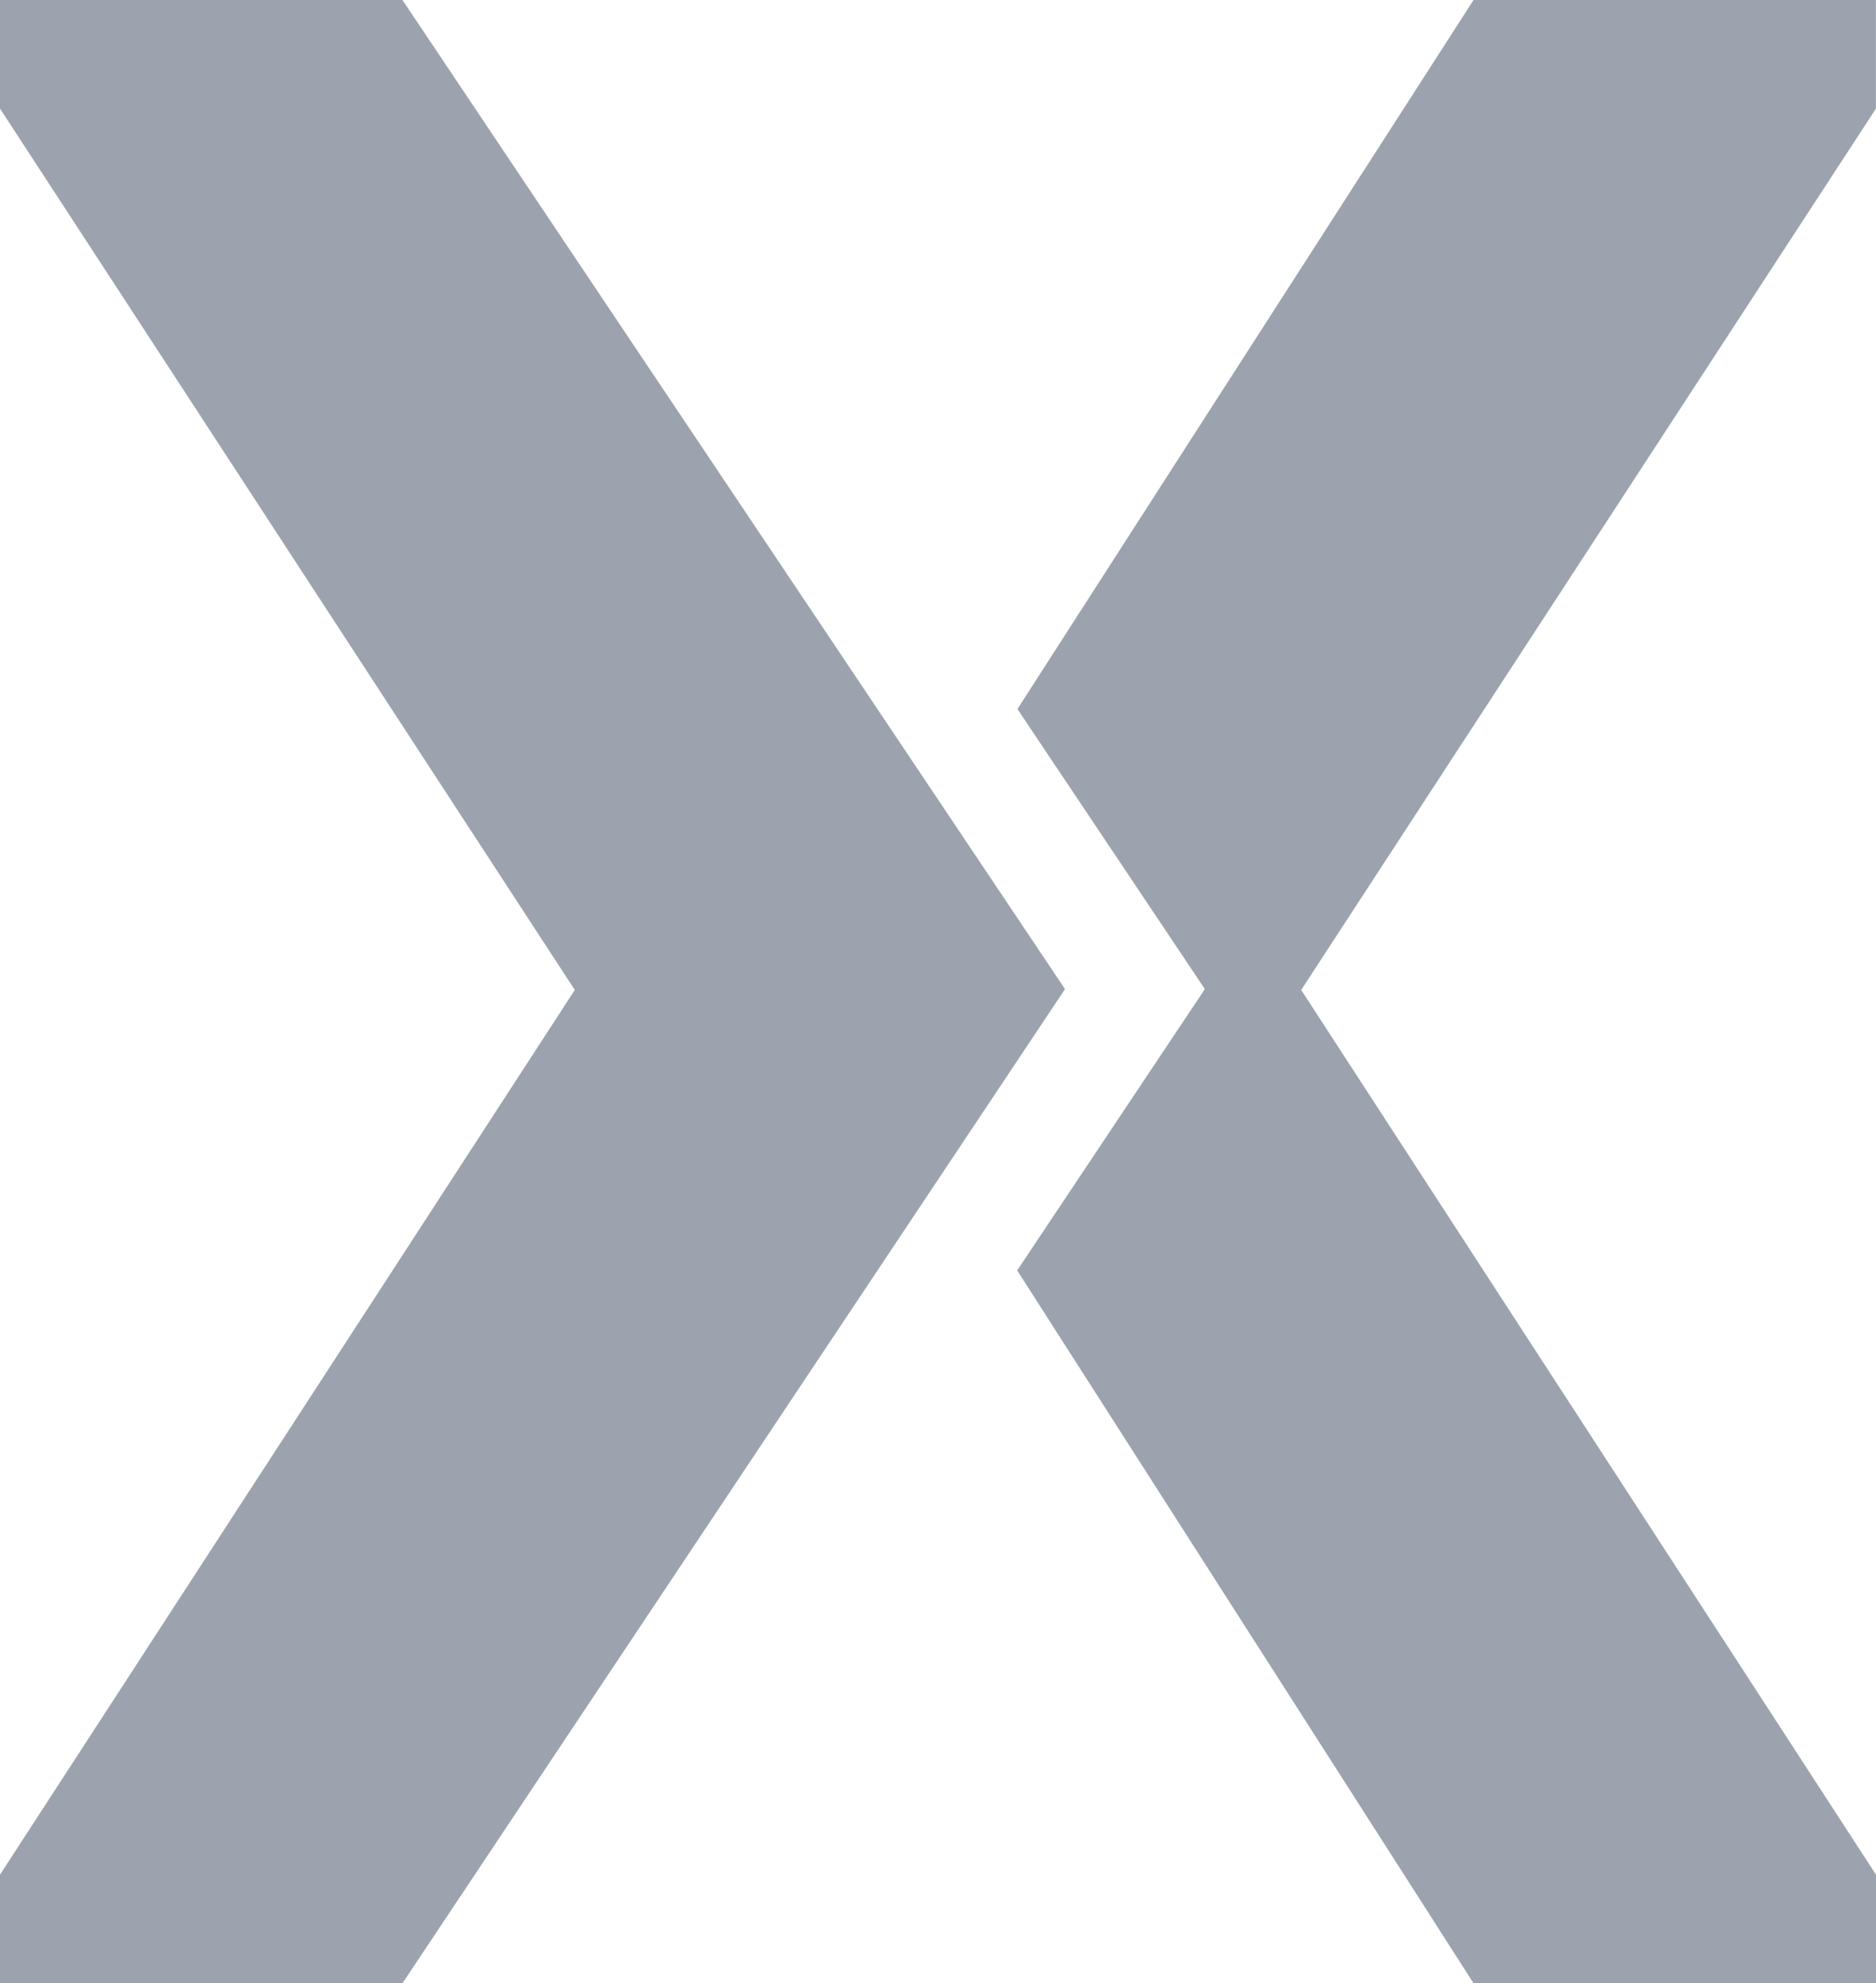
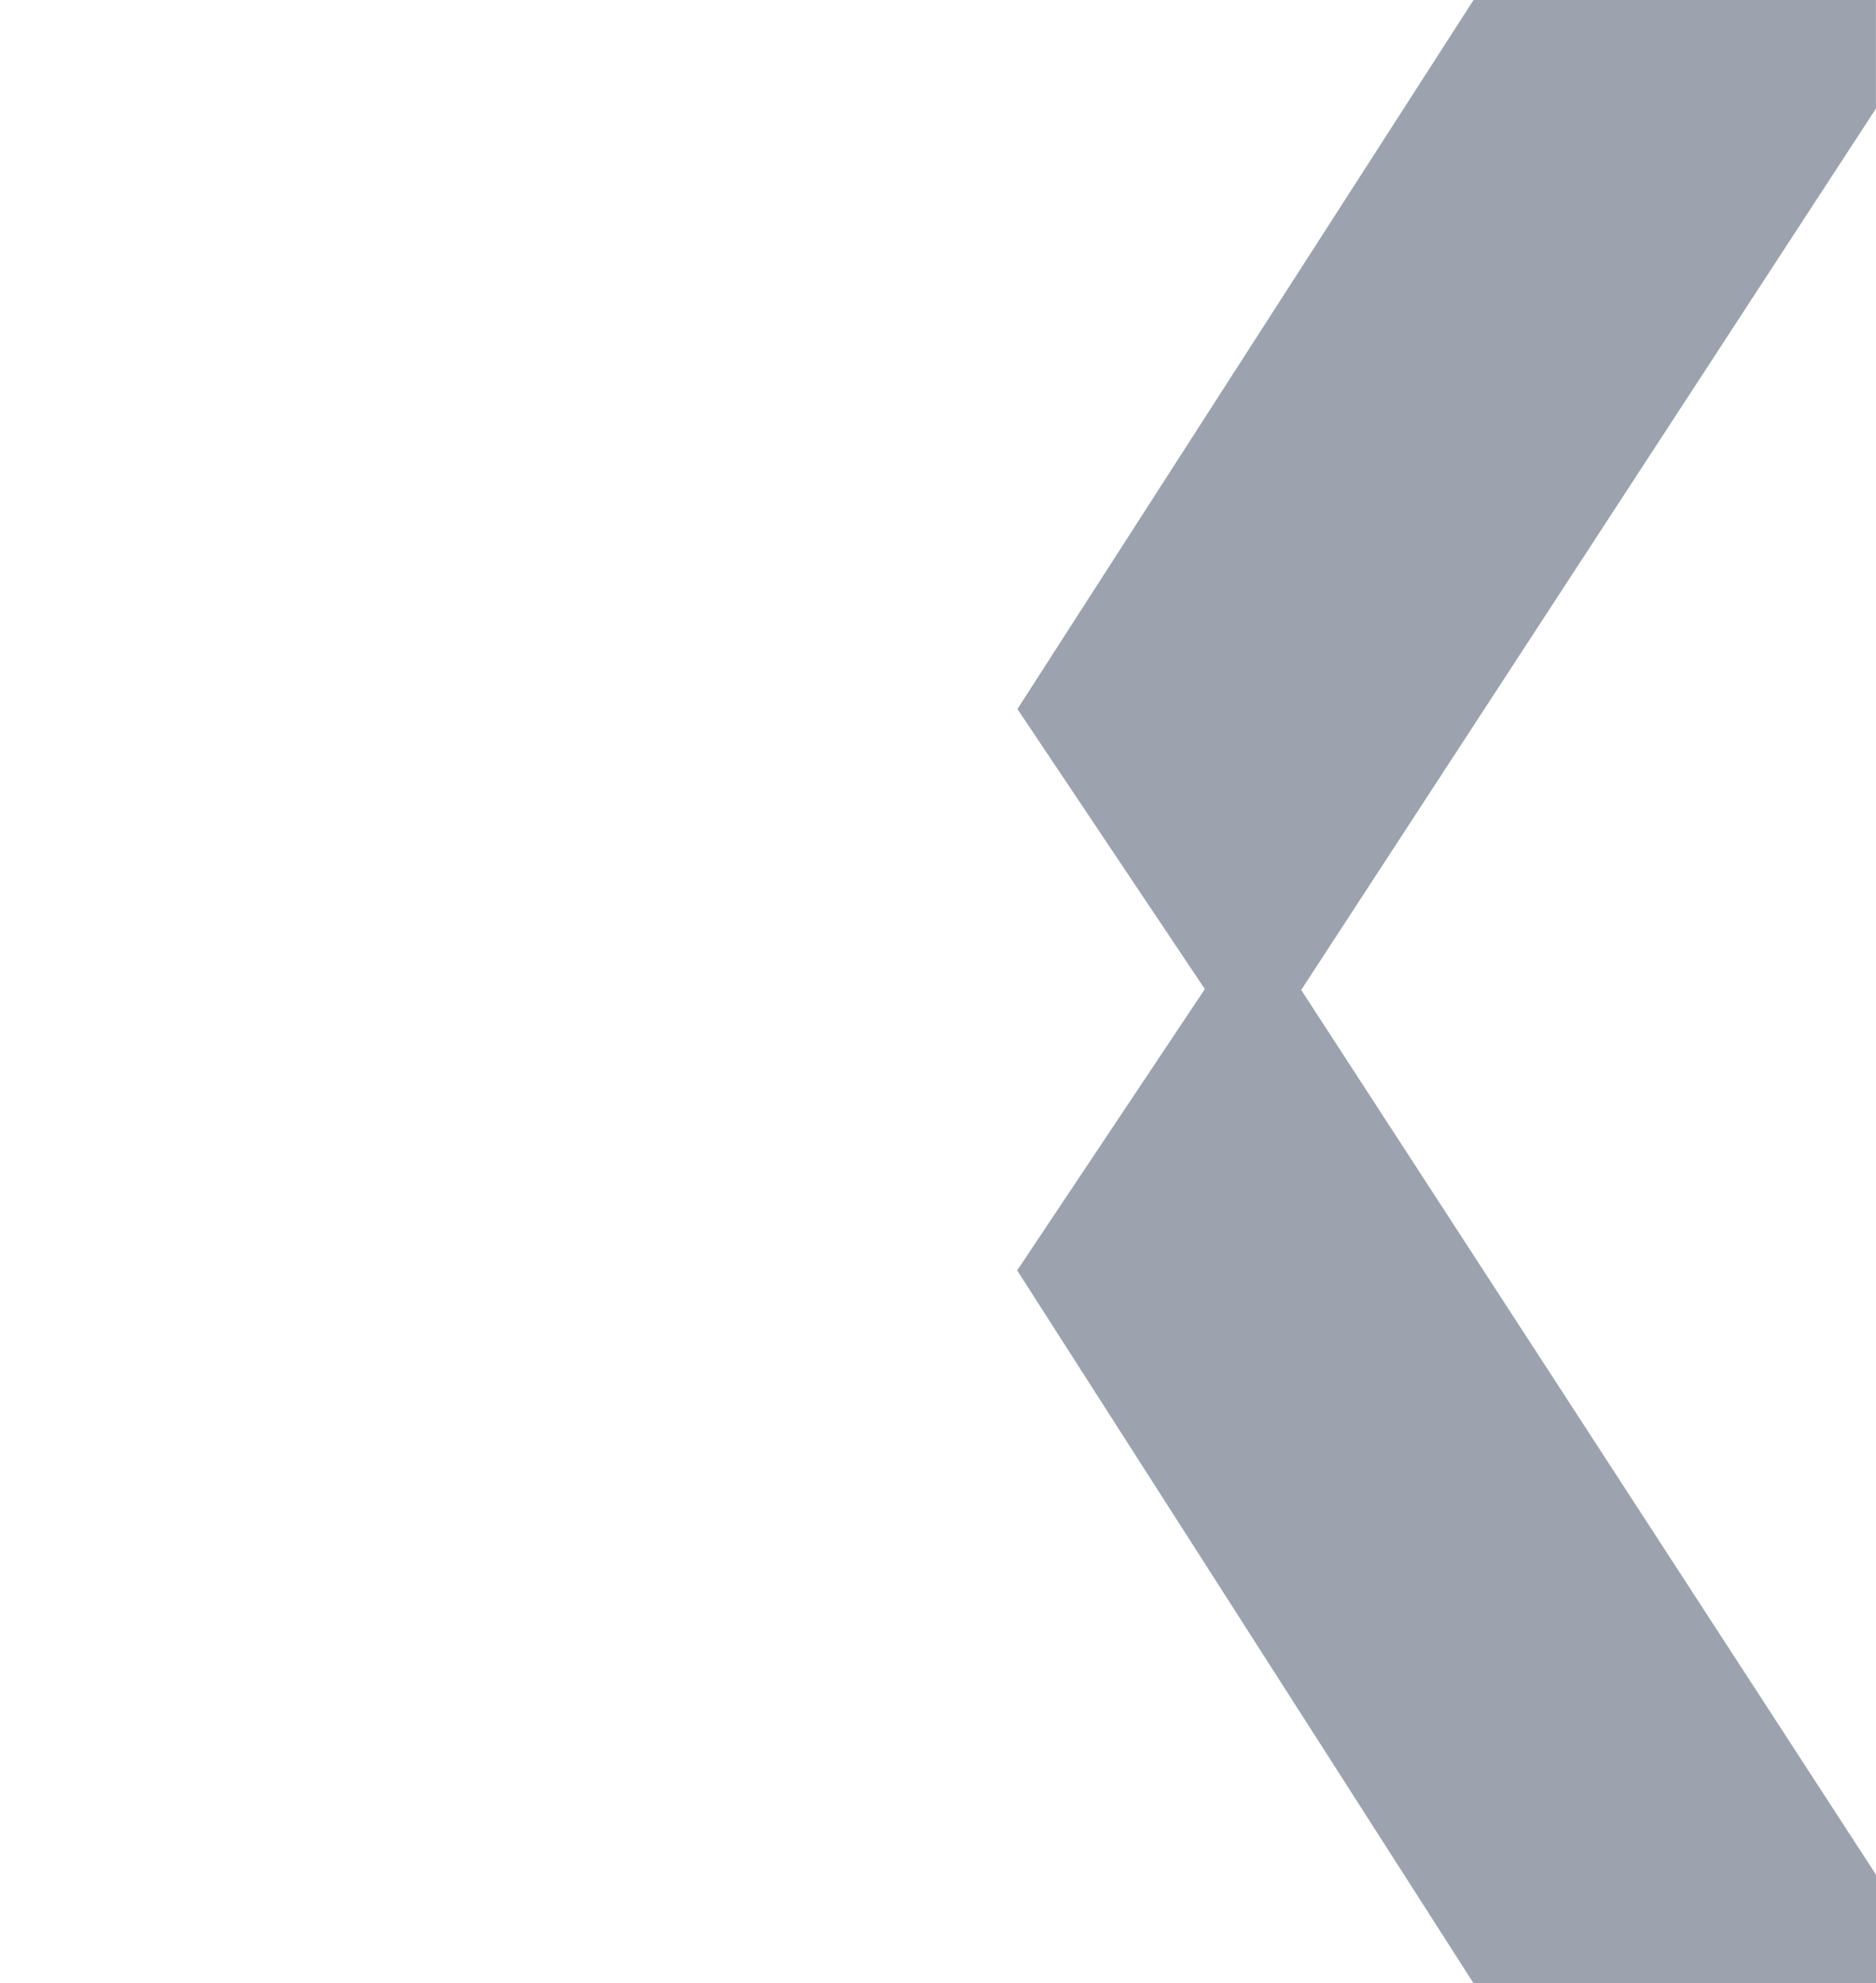
<svg xmlns="http://www.w3.org/2000/svg" xmlns:ns1="http://www.inkscape.org/namespaces/inkscape" xmlns:ns2="http://sodipodi.sourceforge.net/DTD/sodipodi-0.dtd" width="30.276" height="32" viewBox="0 0 30.276 32" version="1.1" id="svg5" ns1:version="1.2 (dc2aedaf03, 2022-05-15)" ns2:docname="ACX-X.svg">
  <ns2:namedview id="namedview7" pagecolor="#ffffff" bordercolor="#000000" borderopacity="0.25" ns1:showpageshadow="2" ns1:pageopacity="0.0" ns1:pagecheckerboard="0" ns1:deskcolor="#d1d1d1" ns1:document-units="px" showgrid="false" ns1:zoom="7.8666668" ns1:cx="-22.881356" ns1:cy="18.559322" ns1:window-width="1920" ns1:window-height="1129" ns1:window-x="1912" ns1:window-y="-6" ns1:window-maximized="1" ns1:current-layer="layer1" showborder="false" />
  <defs id="defs2" />
  <g ns1:label="Layer 1" ns1:groupmode="layer" id="layer1" transform="translate(-52.925)">
-     <path fill="currentColor" d="m 59.42,0 h -6.495 v 1.752 l 9.277,14.222 -0.004,0.004 -9.273,14.27 V 32 h 6.495 l 10.68,-16.022 0.012,-0.02 z" id="path250" style="fill:#9ca3af;fill-opacity:1" />
    <path fill="currentColor" d="m 83.2,0 h -6.494 l -7.361,11.44 3.024,4.518 -0.012,0.02 -3.016,4.52 L 76.706,32 h 6.495 V 30.248 L 73.928,15.978 73.924,15.974 83.2,1.752 Z" id="path252" ns2:nodetypes="ccccccccccccc" style="fill:#9ca3af;fill-opacity:1" />
  </g>
</svg>